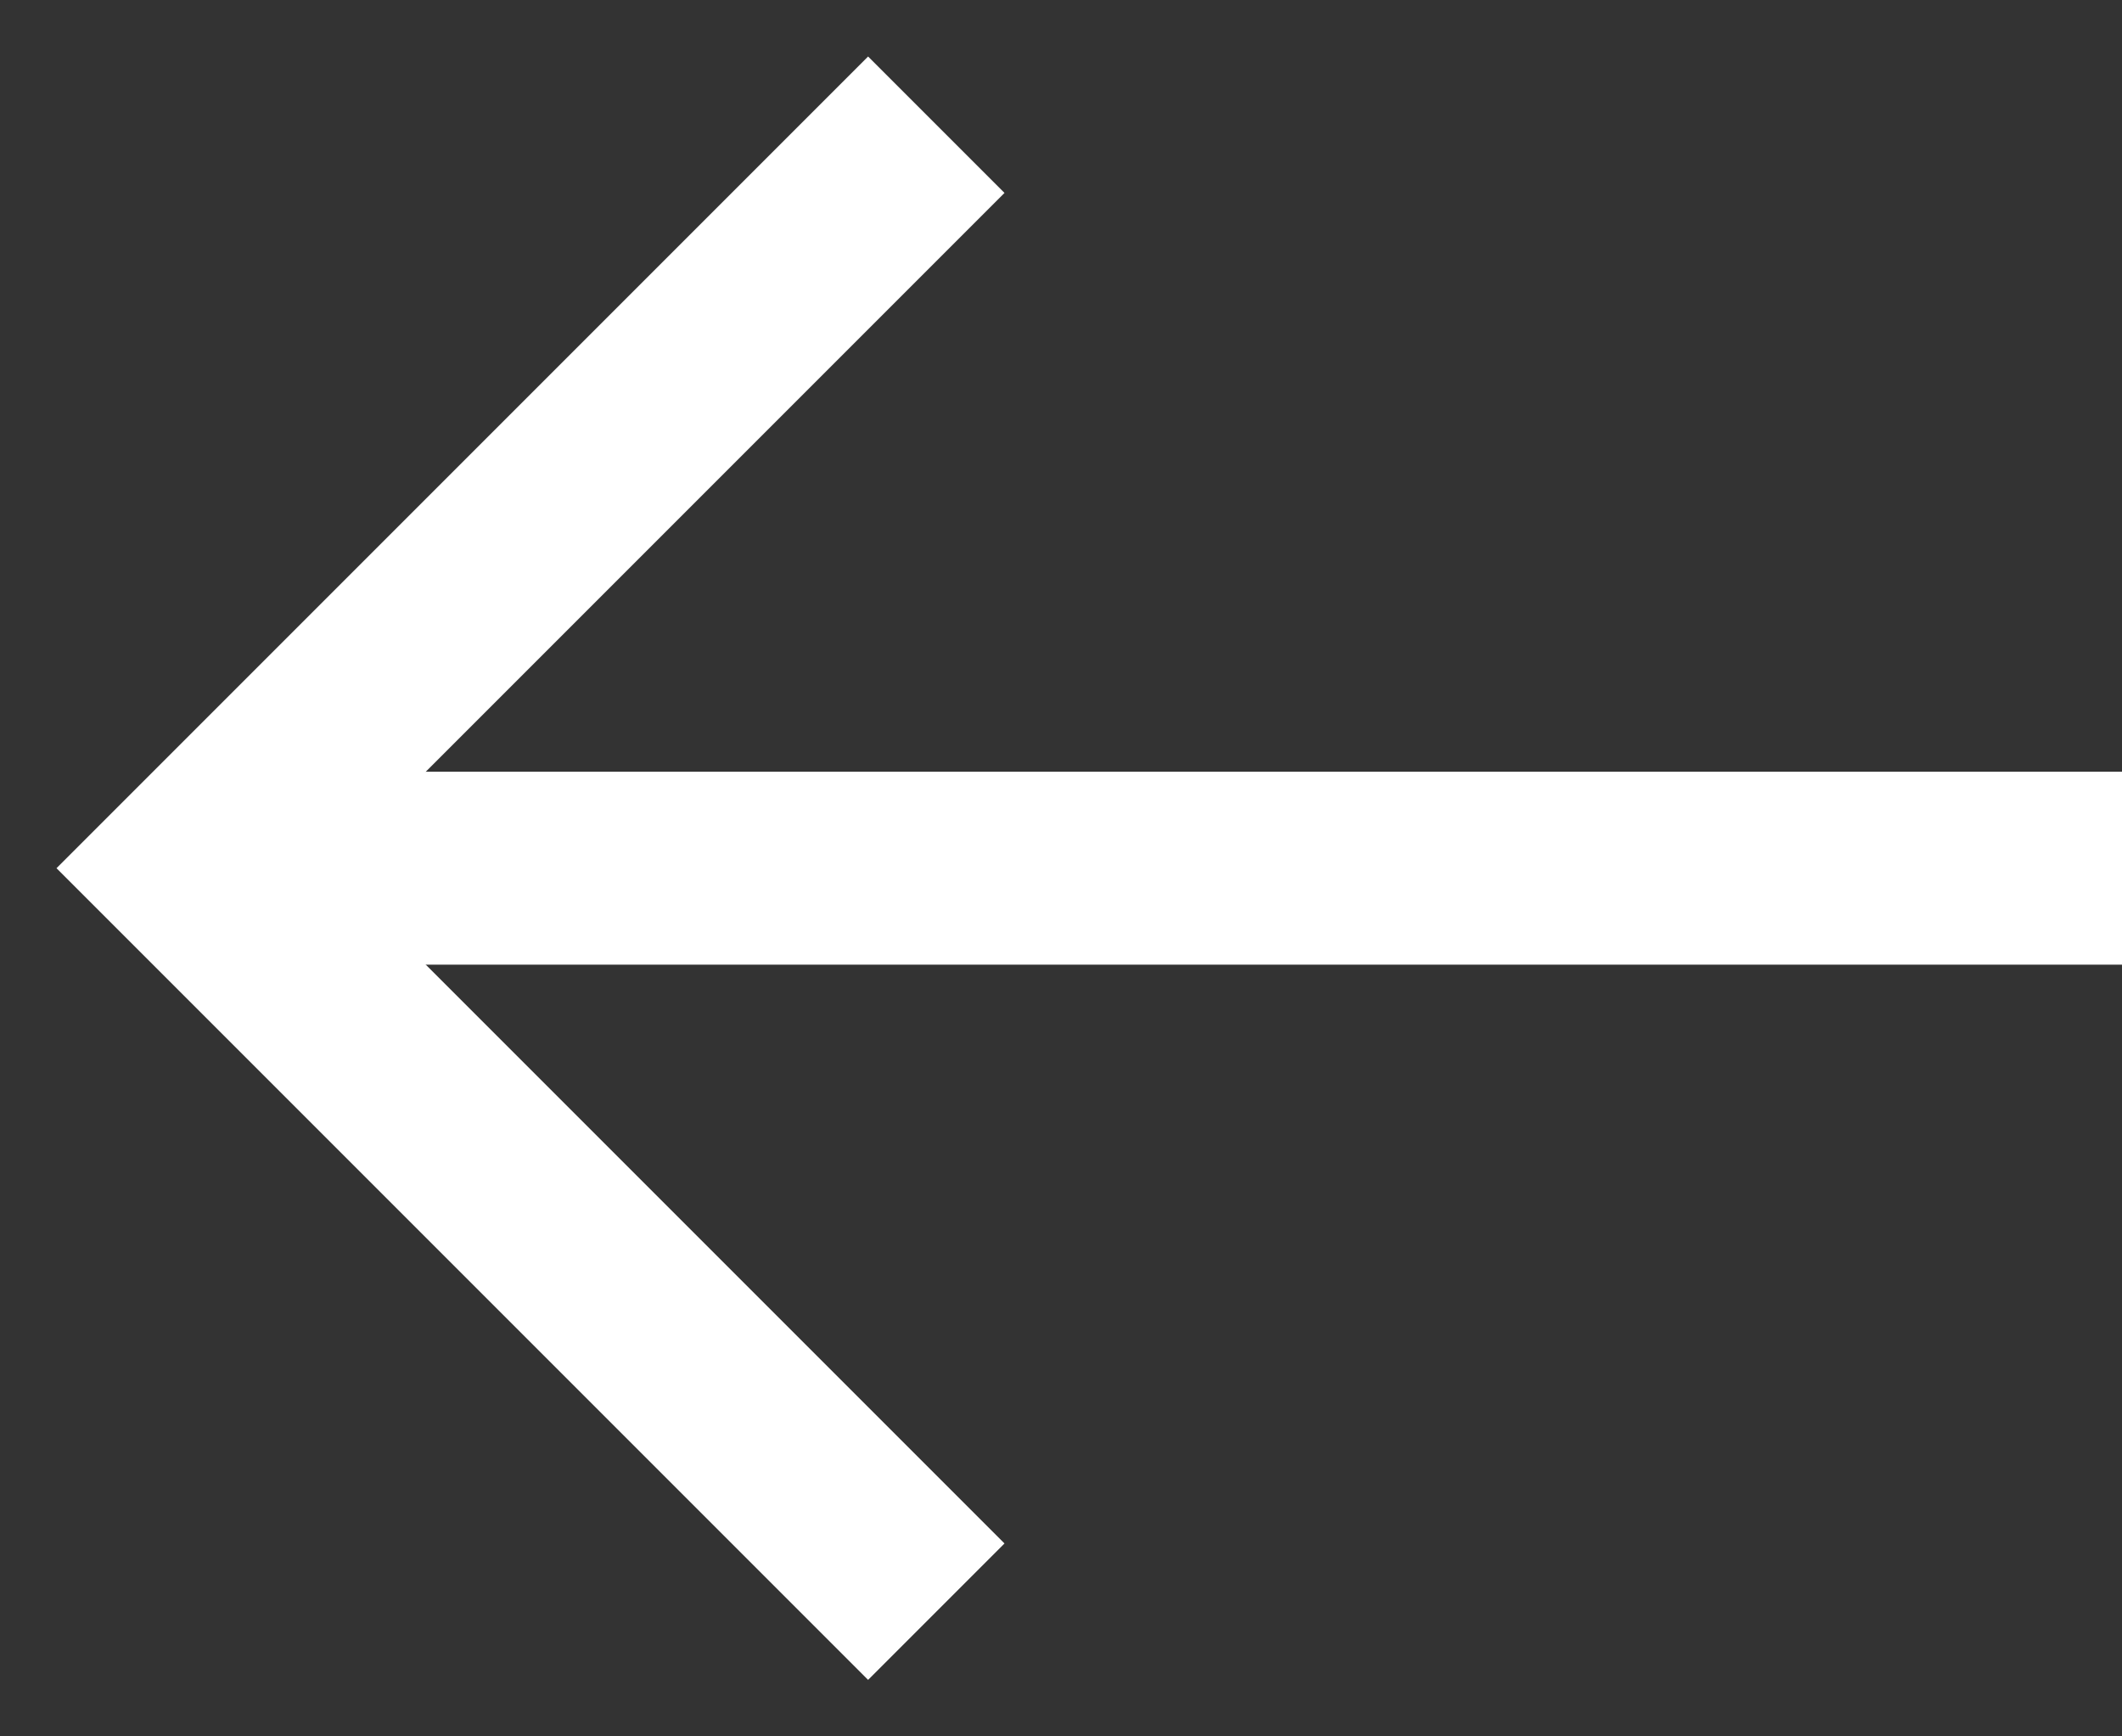
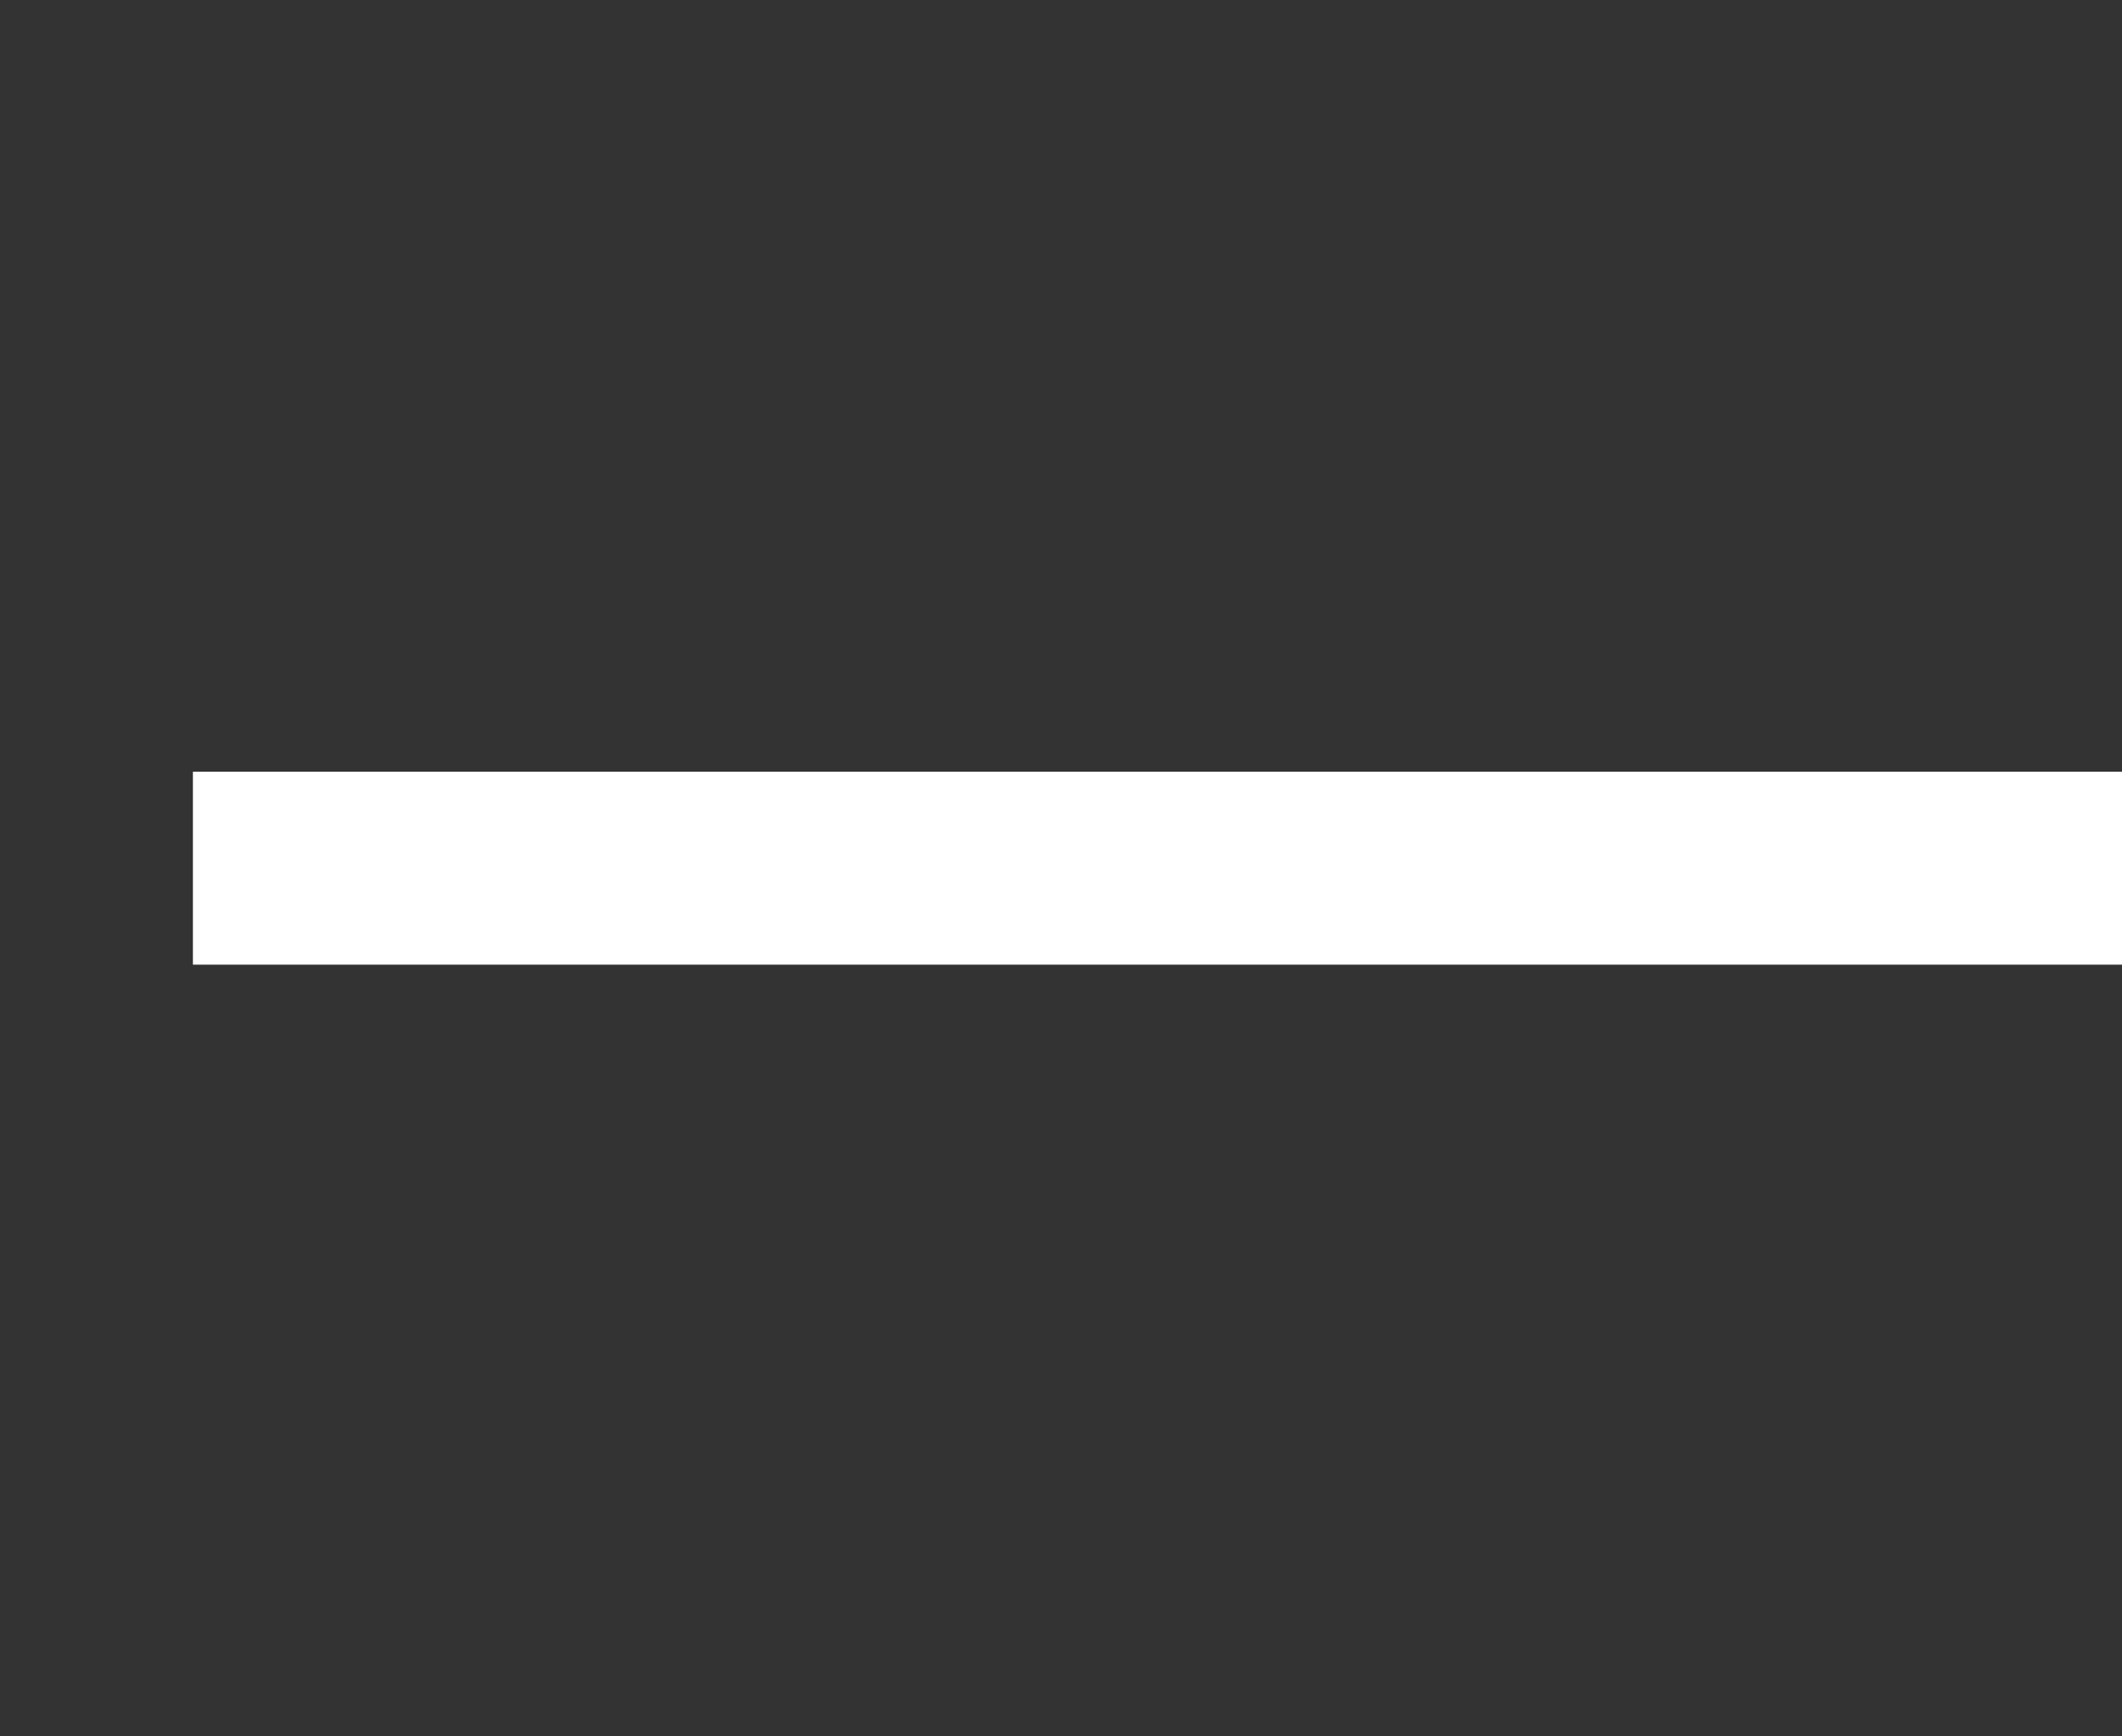
<svg xmlns="http://www.w3.org/2000/svg" width="22px" height="18px" viewBox="0 0 22 18" version="1.1">
  <rect x="0" y="0" width="22" height="18" fill="#333333" stroke="none" />
  <title>arrow-left copy</title>
  <desc>Created with Sketch.</desc>
  <g id="Page-1" stroke="none" stroke-width="1" fill="none" fill-rule="evenodd">
    <g id="view-project" transform="translate(-153, -1438)" stroke="#FFFFFF" stroke-width="2">
      <g id="projects-nav-" transform="translate(153, 1404)">
        <g id="preivous">
          <g id="arrow-left-copy" transform="translate(2, 36)">
            <path d="M20,7 L0,7" id="Path" />
-             <polyline id="Path" stroke-linecap="square" points="7 14 0 7 7 0" />
          </g>
        </g>
      </g>
    </g>
  </g>
</svg>